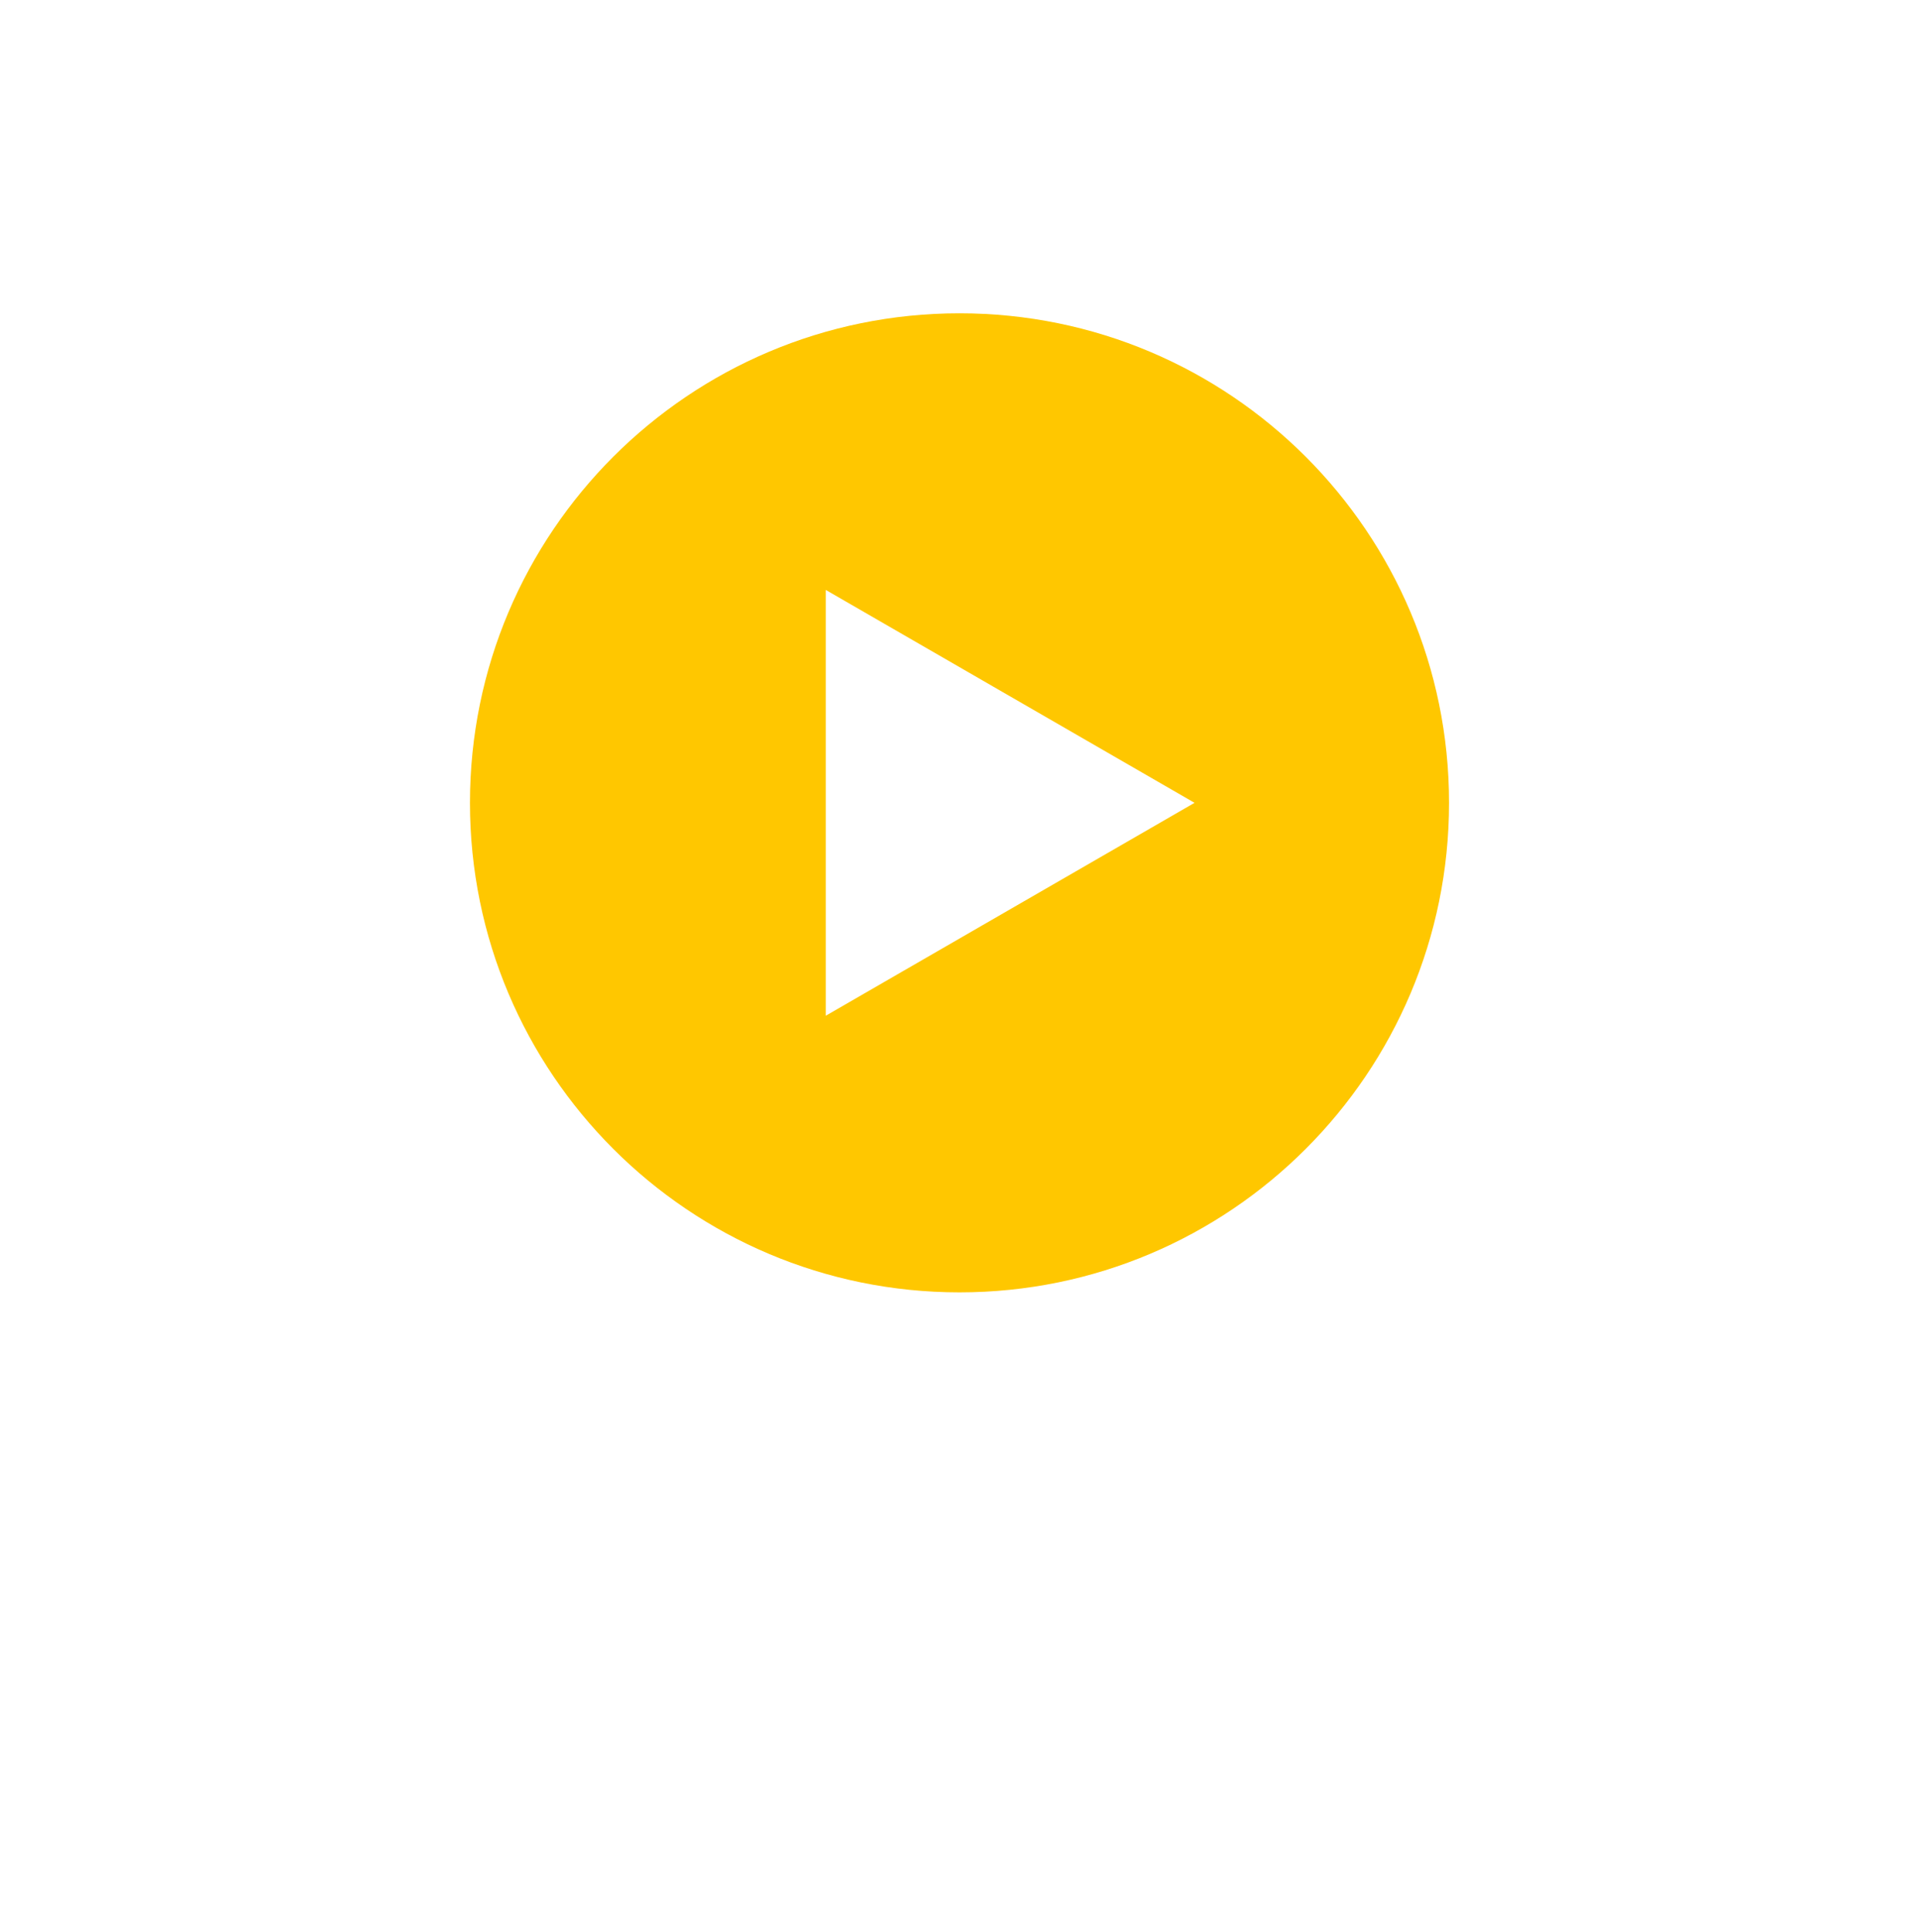
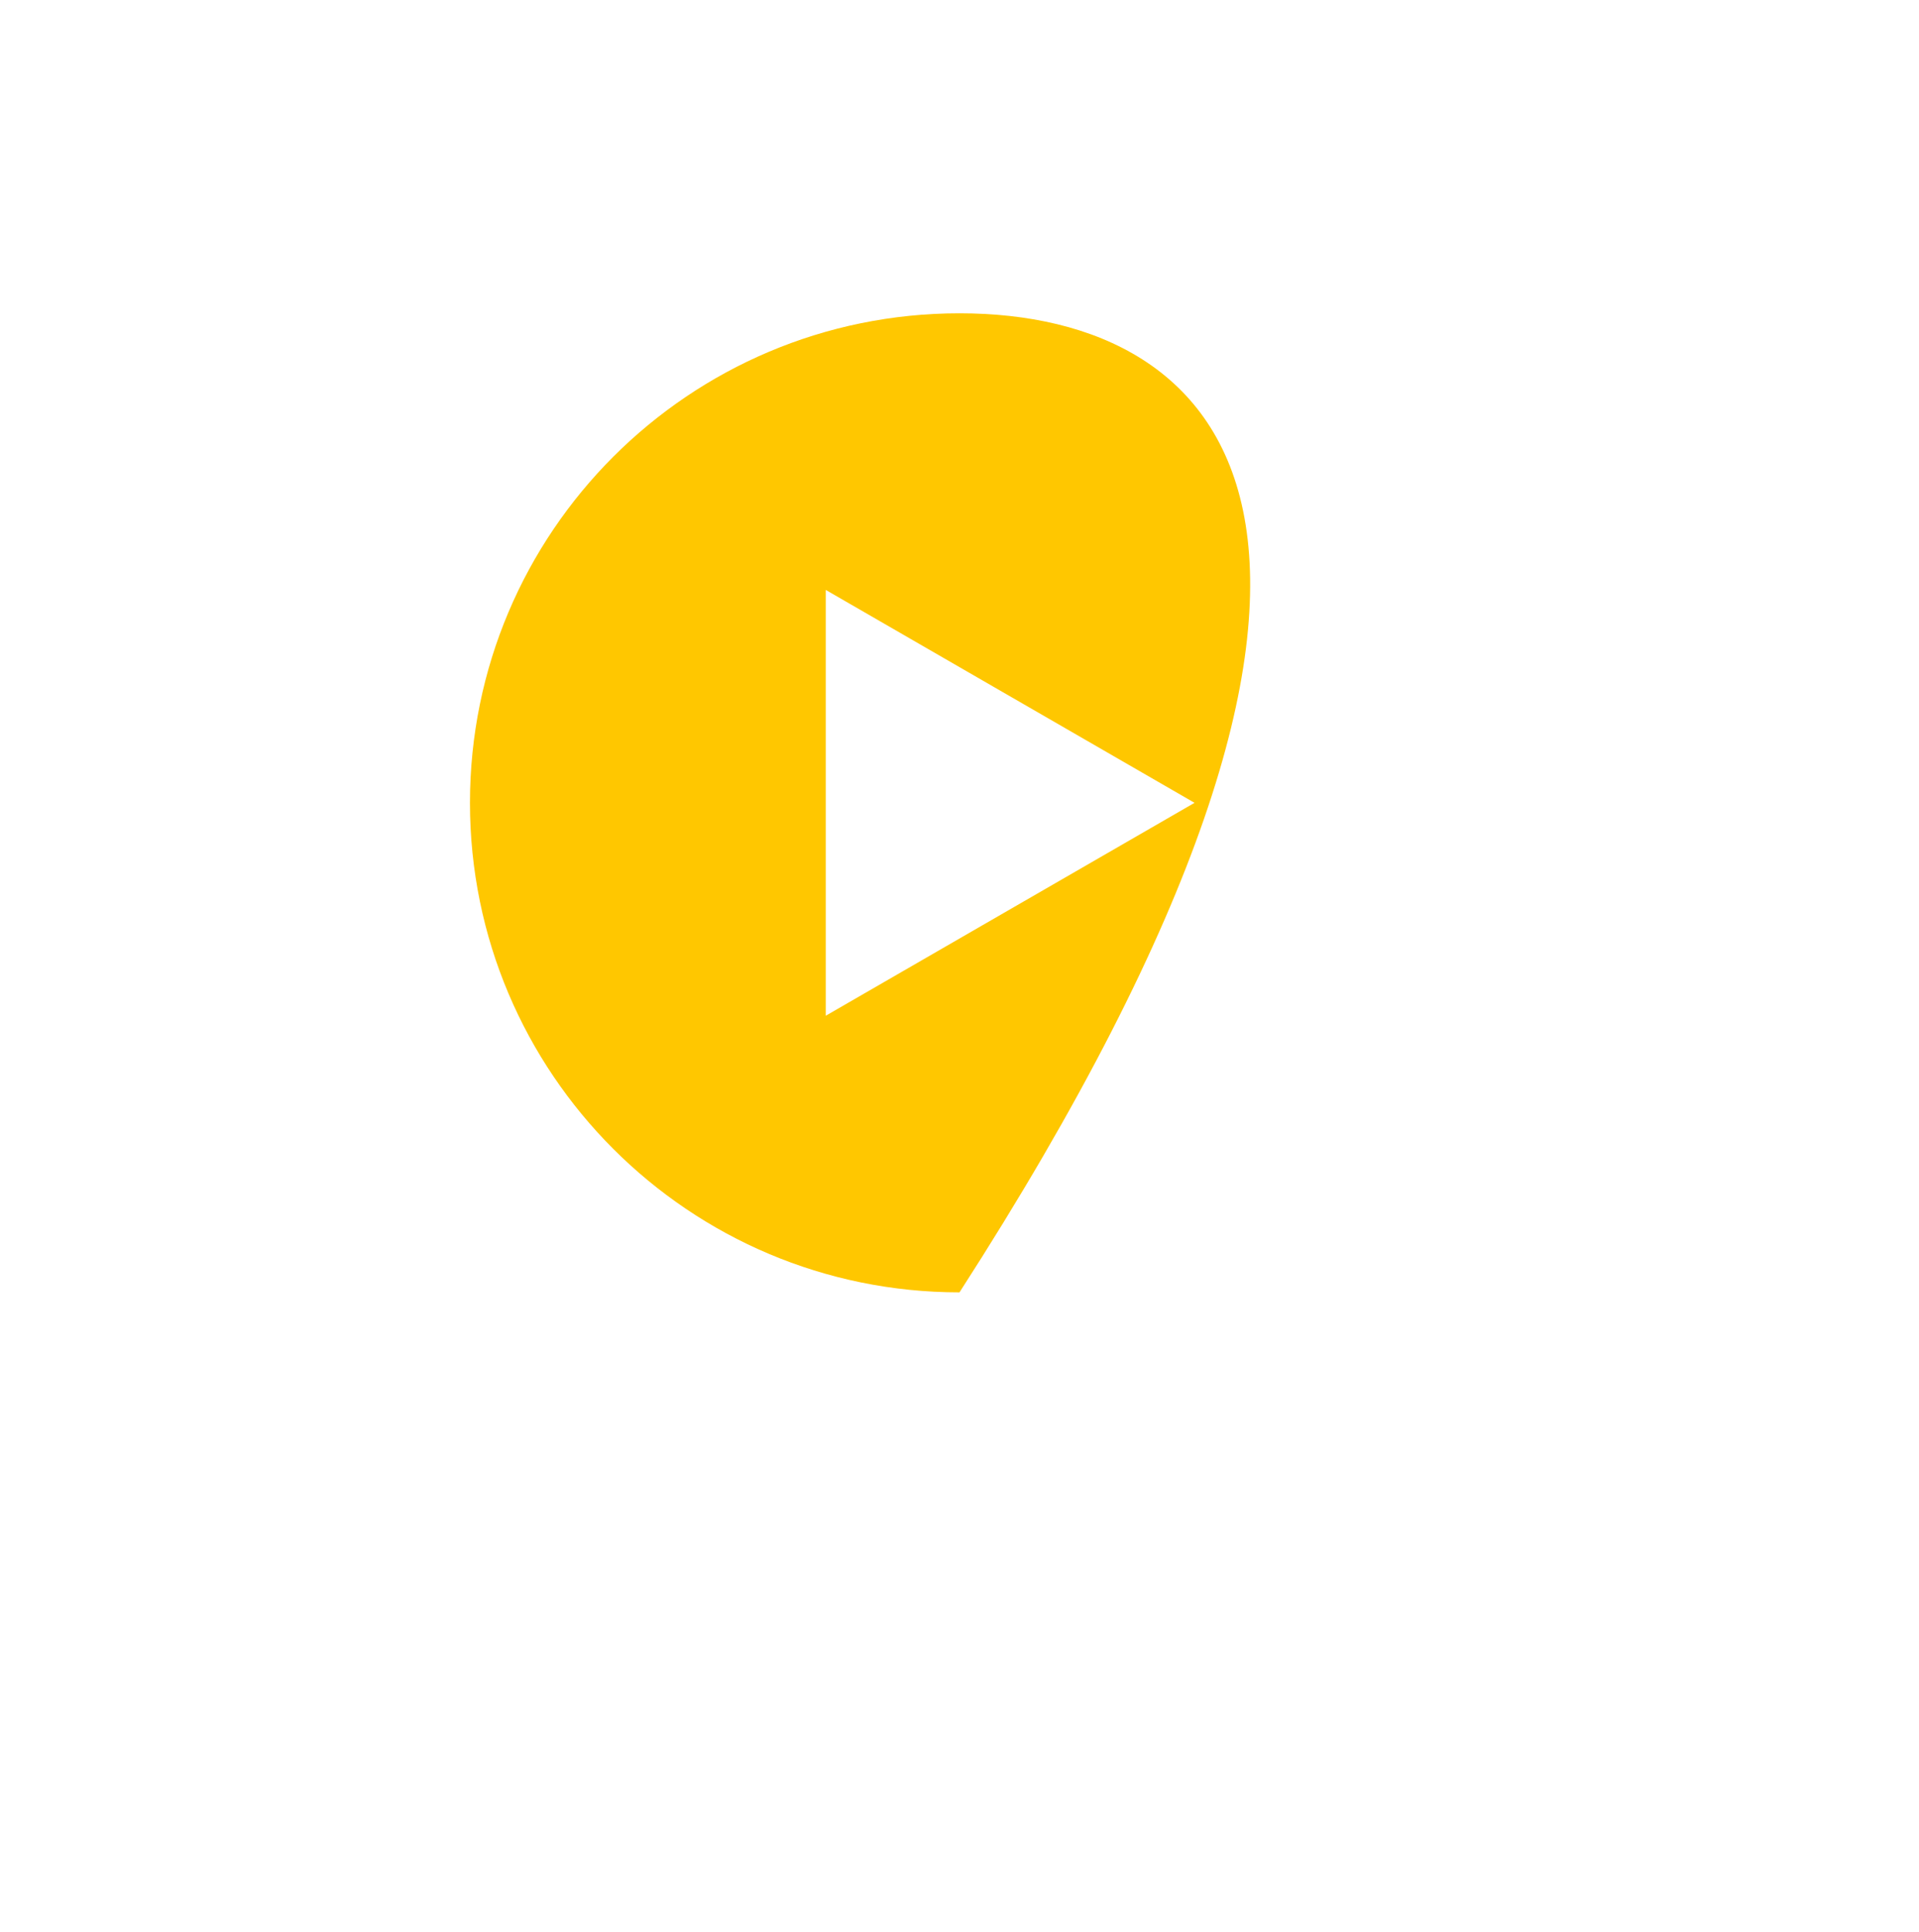
<svg xmlns="http://www.w3.org/2000/svg" width="147" height="148" viewBox="0 0 147 148" fill="none">
  <g filter="url(#filter0_d_24_390)">
-     <circle cx="73.5" cy="61.5" r="37.5" fill="white" />
    <circle cx="73.5" cy="61.5" r="39.732" stroke="white" stroke-width="4.464" />
  </g>
-   <path d="M73.5 24C52.789 24 36 40.789 36 61.5C36 82.211 52.789 99 73.5 99C94.211 99 111 82.211 111 61.5C111 40.789 94.211 24 73.5 24ZM63.254 77.81V45.19L91.504 61.5L63.254 77.81Z" fill="#FFC700" />
+   <path d="M73.5 24C52.789 24 36 40.789 36 61.5C36 82.211 52.789 99 73.5 99C111 40.789 94.211 24 73.5 24ZM63.254 77.81V45.19L91.504 61.5L63.254 77.81Z" fill="#FFC700" />
  <defs>
    <filter id="filter0_d_24_390" x="0.286" y="0.786" width="146.429" height="146.429" filterUnits="userSpaceOnUse" color-interpolation-filters="sRGB">
      <feFlood flood-opacity="0" result="BackgroundImageFix" />
      <feColorMatrix in="SourceAlpha" type="matrix" values="0 0 0 0 0 0 0 0 0 0 0 0 0 0 0 0 0 0 127 0" result="hardAlpha" />
      <feOffset dy="12.5" />
      <feGaussianBlur stdDeviation="15.625" />
      <feComposite in2="hardAlpha" operator="out" />
      <feColorMatrix type="matrix" values="0 0 0 0 0 0 0 0 0 0 0 0 0 0 0 0 0 0 0.15 0" />
      <feBlend mode="normal" in2="BackgroundImageFix" result="effect1_dropShadow_24_390" />
      <feBlend mode="normal" in="SourceGraphic" in2="effect1_dropShadow_24_390" result="shape" />
    </filter>
  </defs>
</svg>